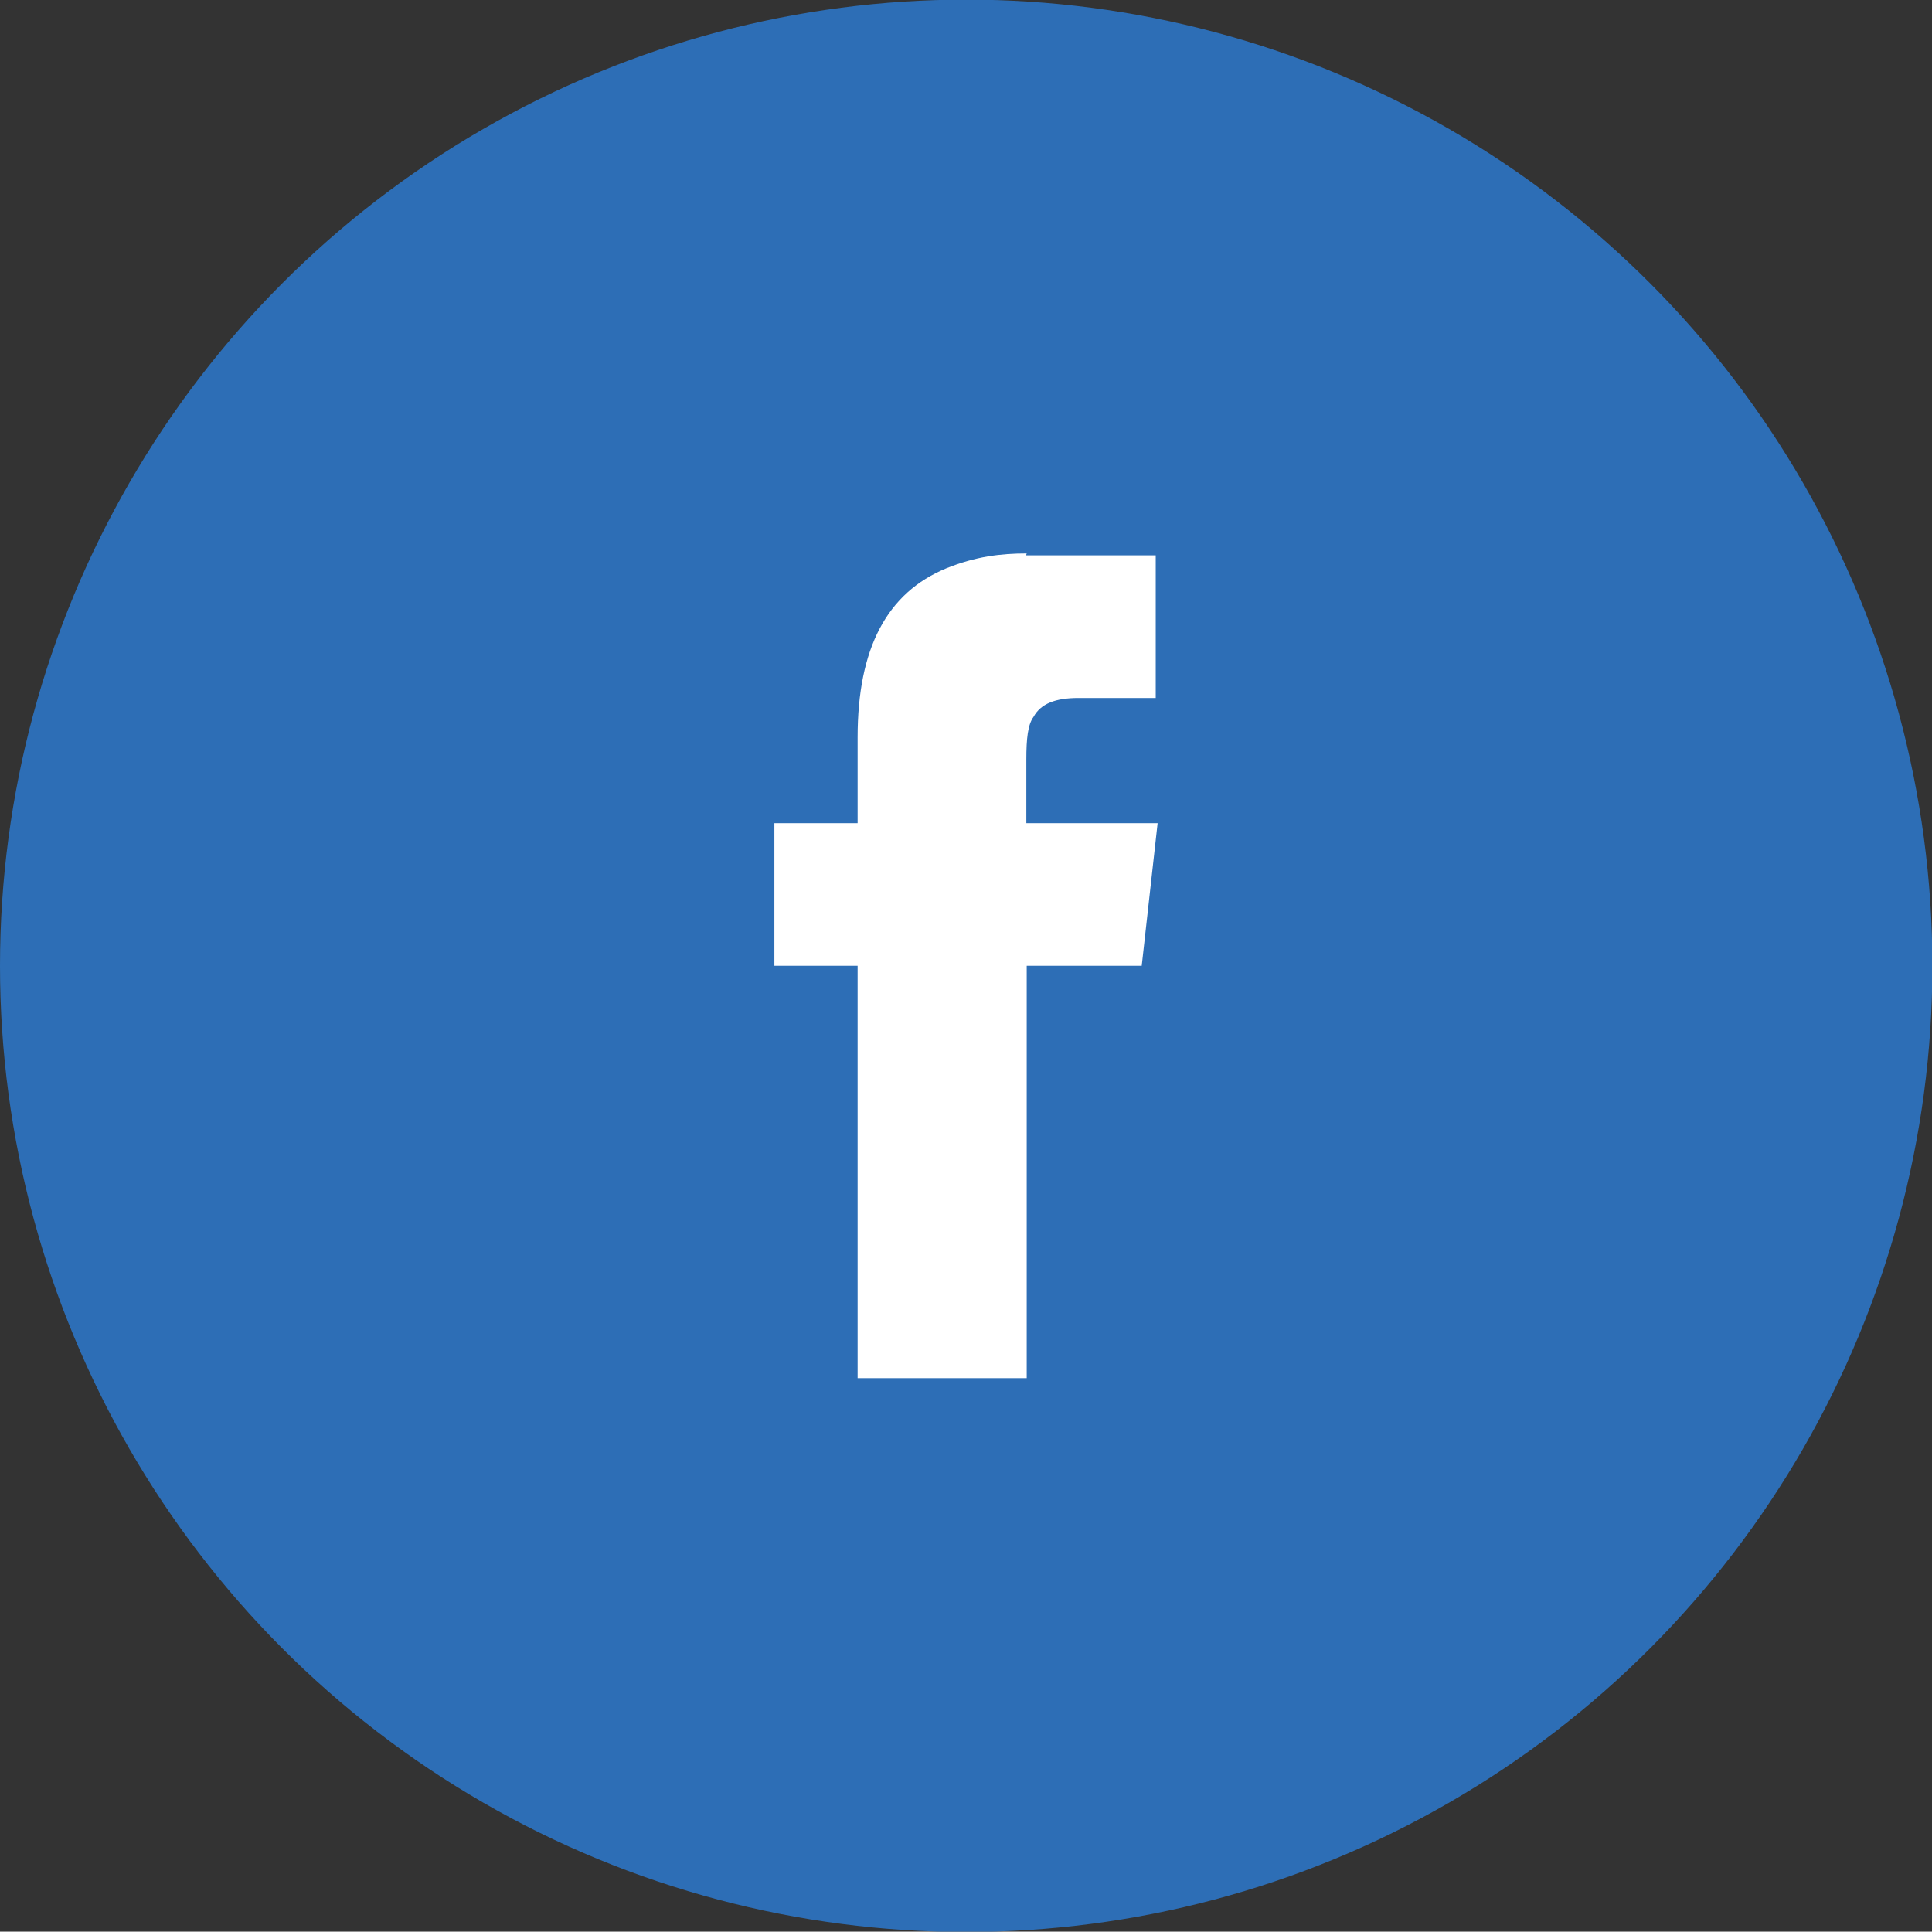
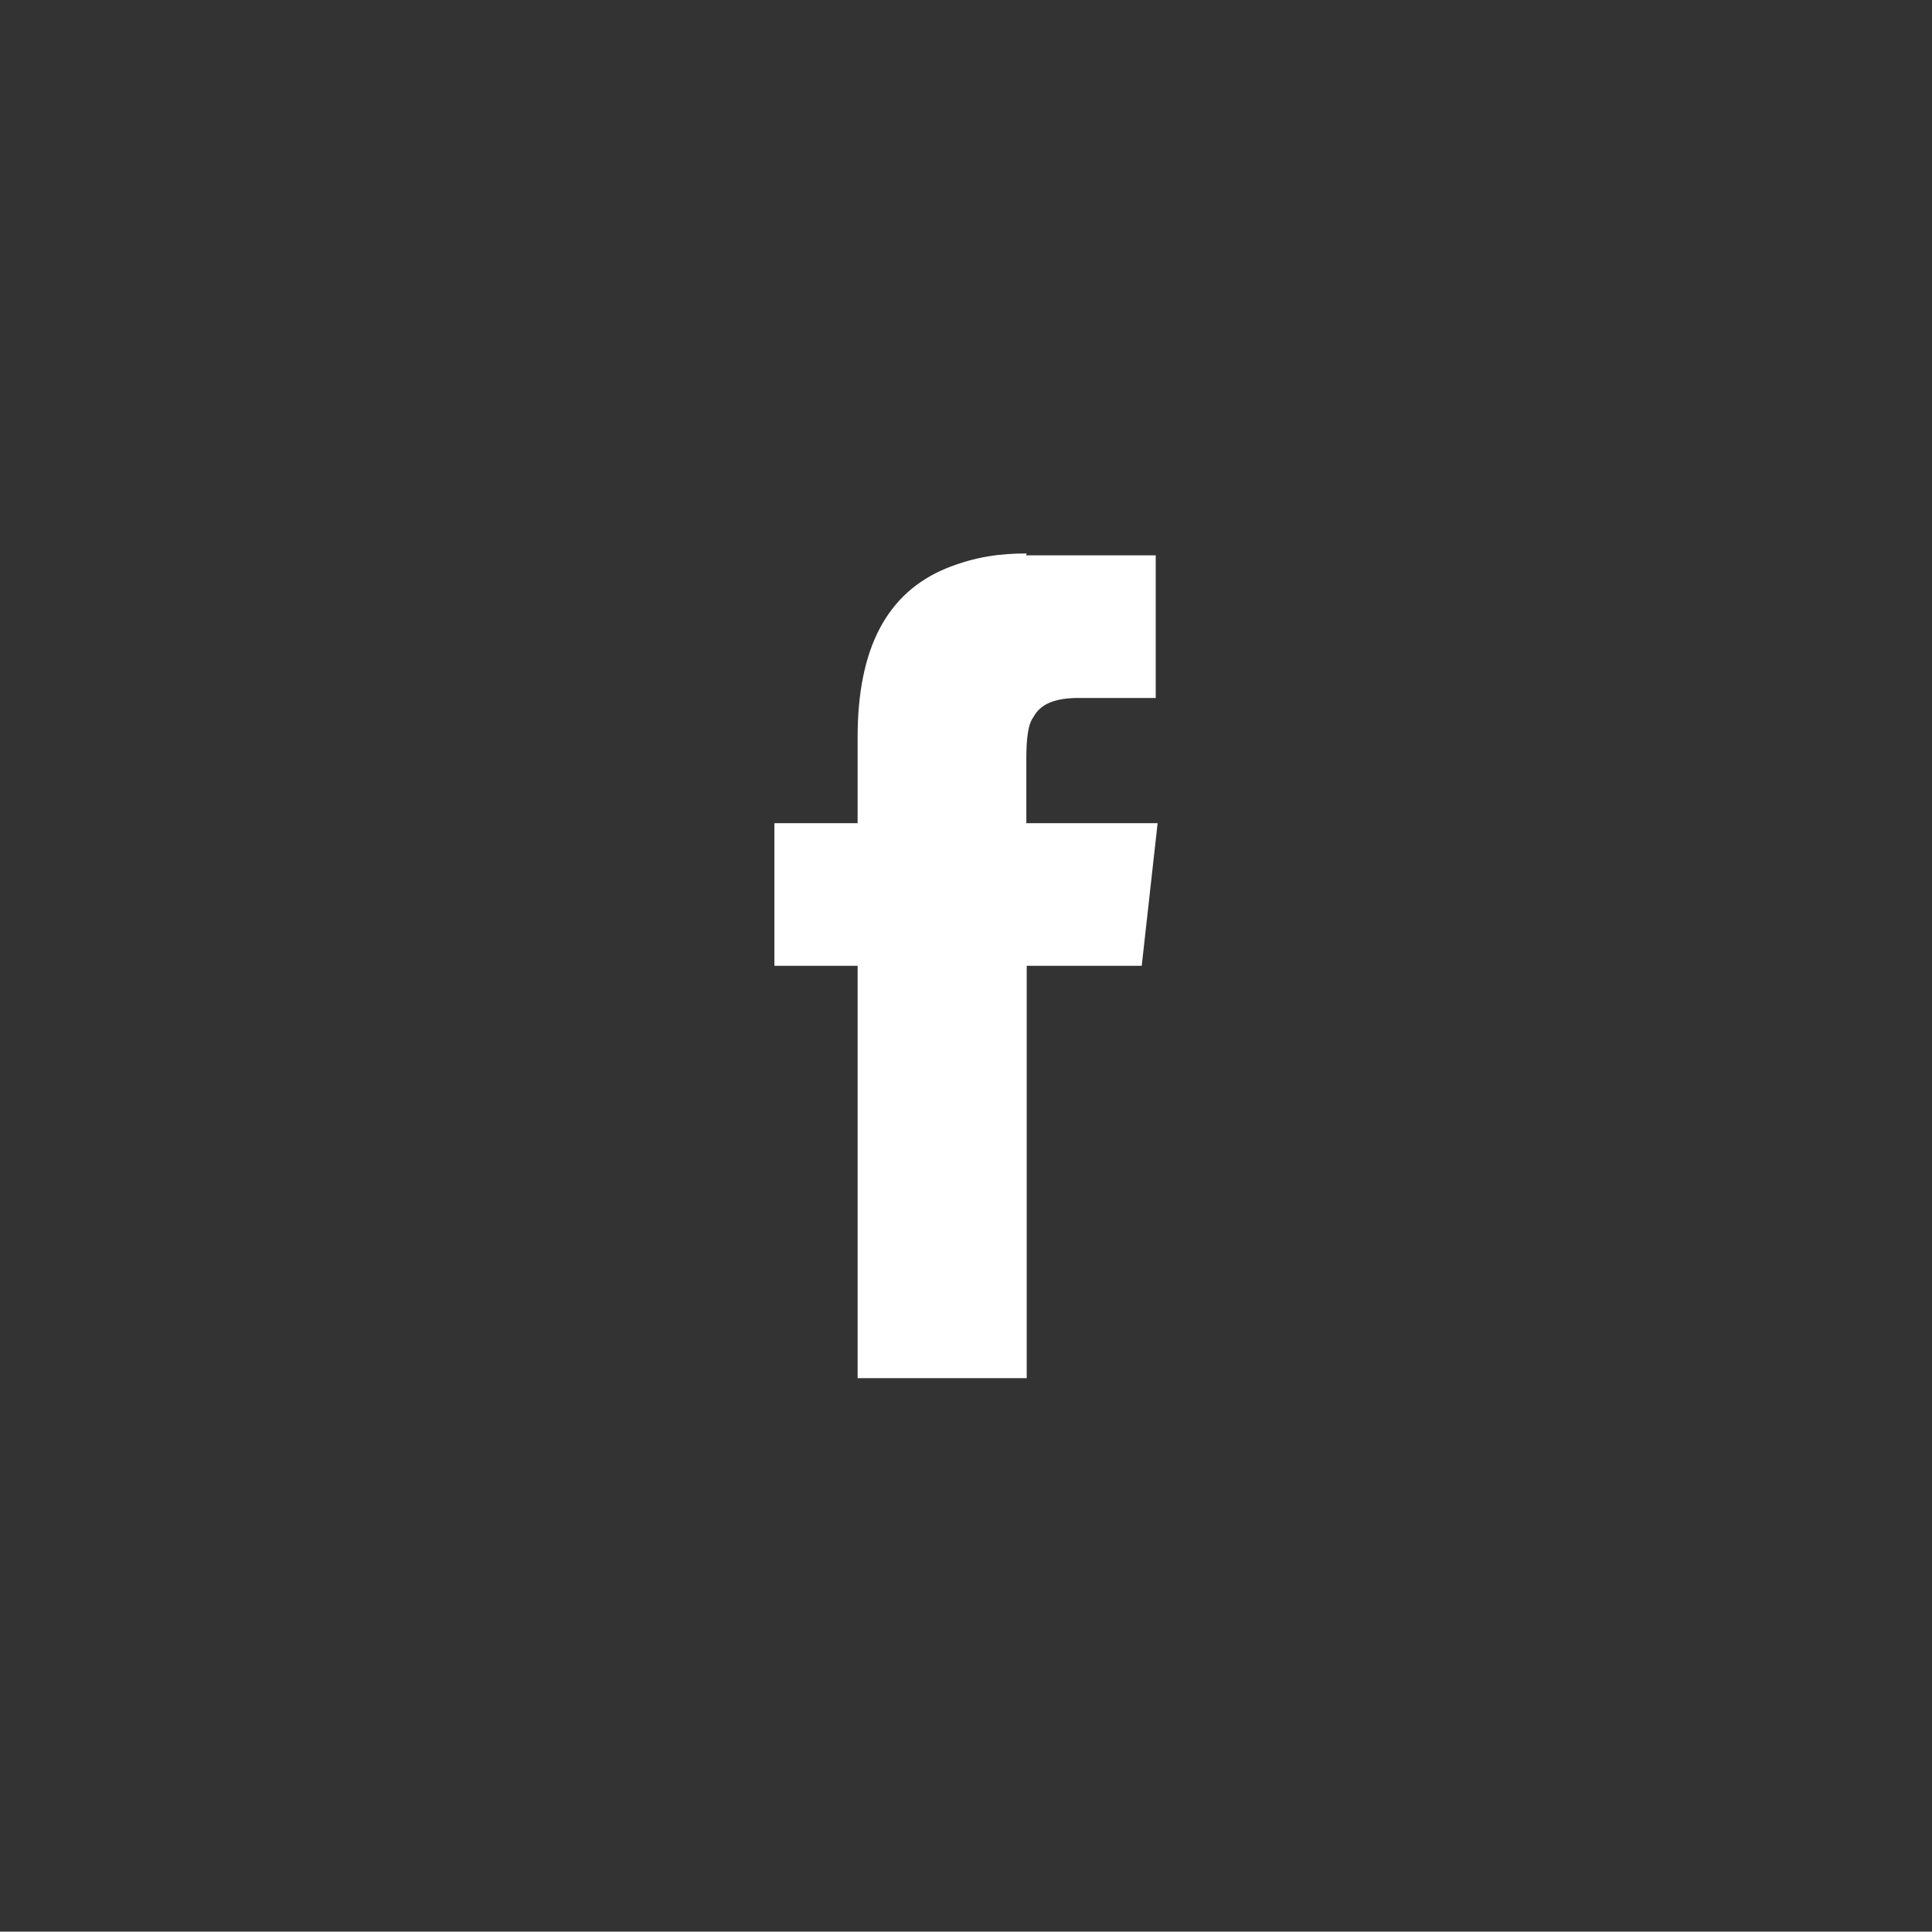
<svg xmlns="http://www.w3.org/2000/svg" version="1.1" id="图层_1" x="0px" y="0px" viewBox="0 0 510.7 510.6" style="enable-background:new 0 0 510.7 510.6;" xml:space="preserve">
  <rect x="0" y="0" width="510.7" height="510.6" fill="#333333" stroke="none" />
  <style type="text/css">
	.st0{fill:#2D6EB6;}
	.st1{fill:#FFFFFF;}
</style>
  <g>
-     <circle class="st0" cx="255.4" cy="255.3" r="255.4" />
-   </g>
+     </g>
  <path class="st1" d="M271.4,146.3c-6.9,0-13.5,0.8-21.2,3.9c-15.8,6.5-23.5,21.2-23.5,44.7v22.7h-22v37.7h22v109h44.7v-109h30.4  l4.2-37.7h-34.7v-16.9c0-5.4,0.4-9.2,1.9-11.2c1.9-3.5,5.8-5,11.9-5h20.4v-37.7h-34.3L271.4,146.3z" />
</svg>